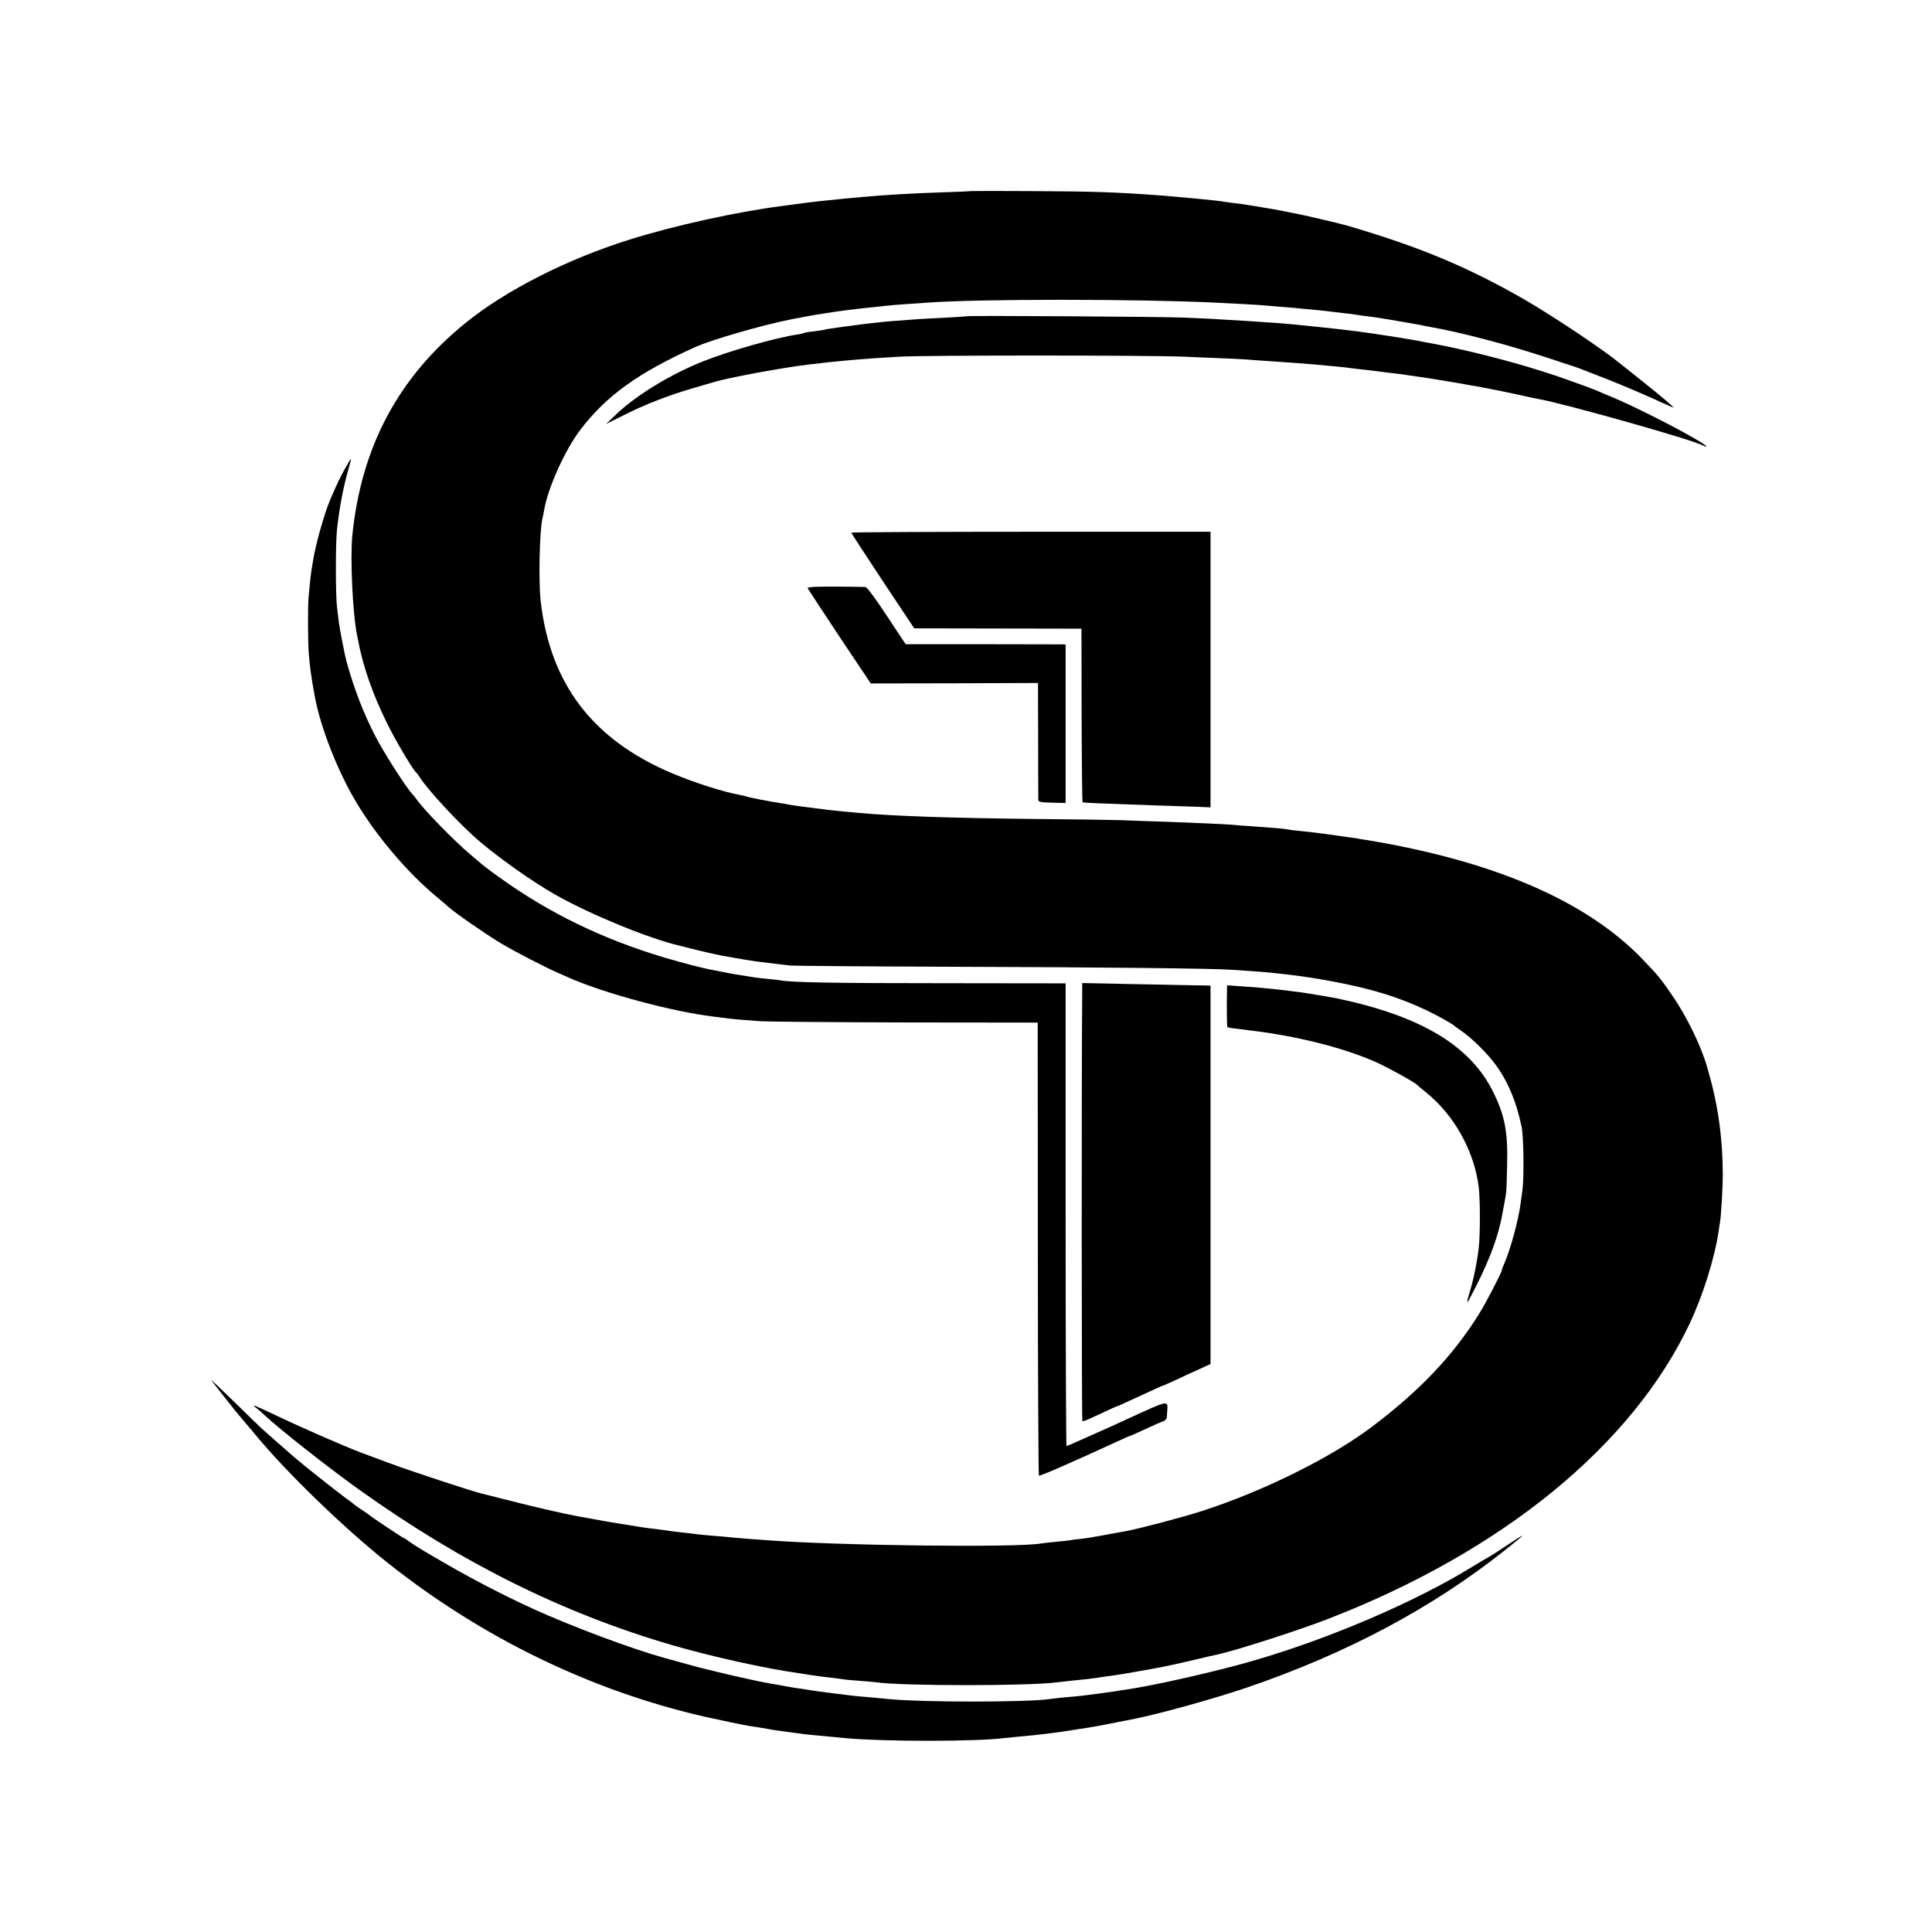
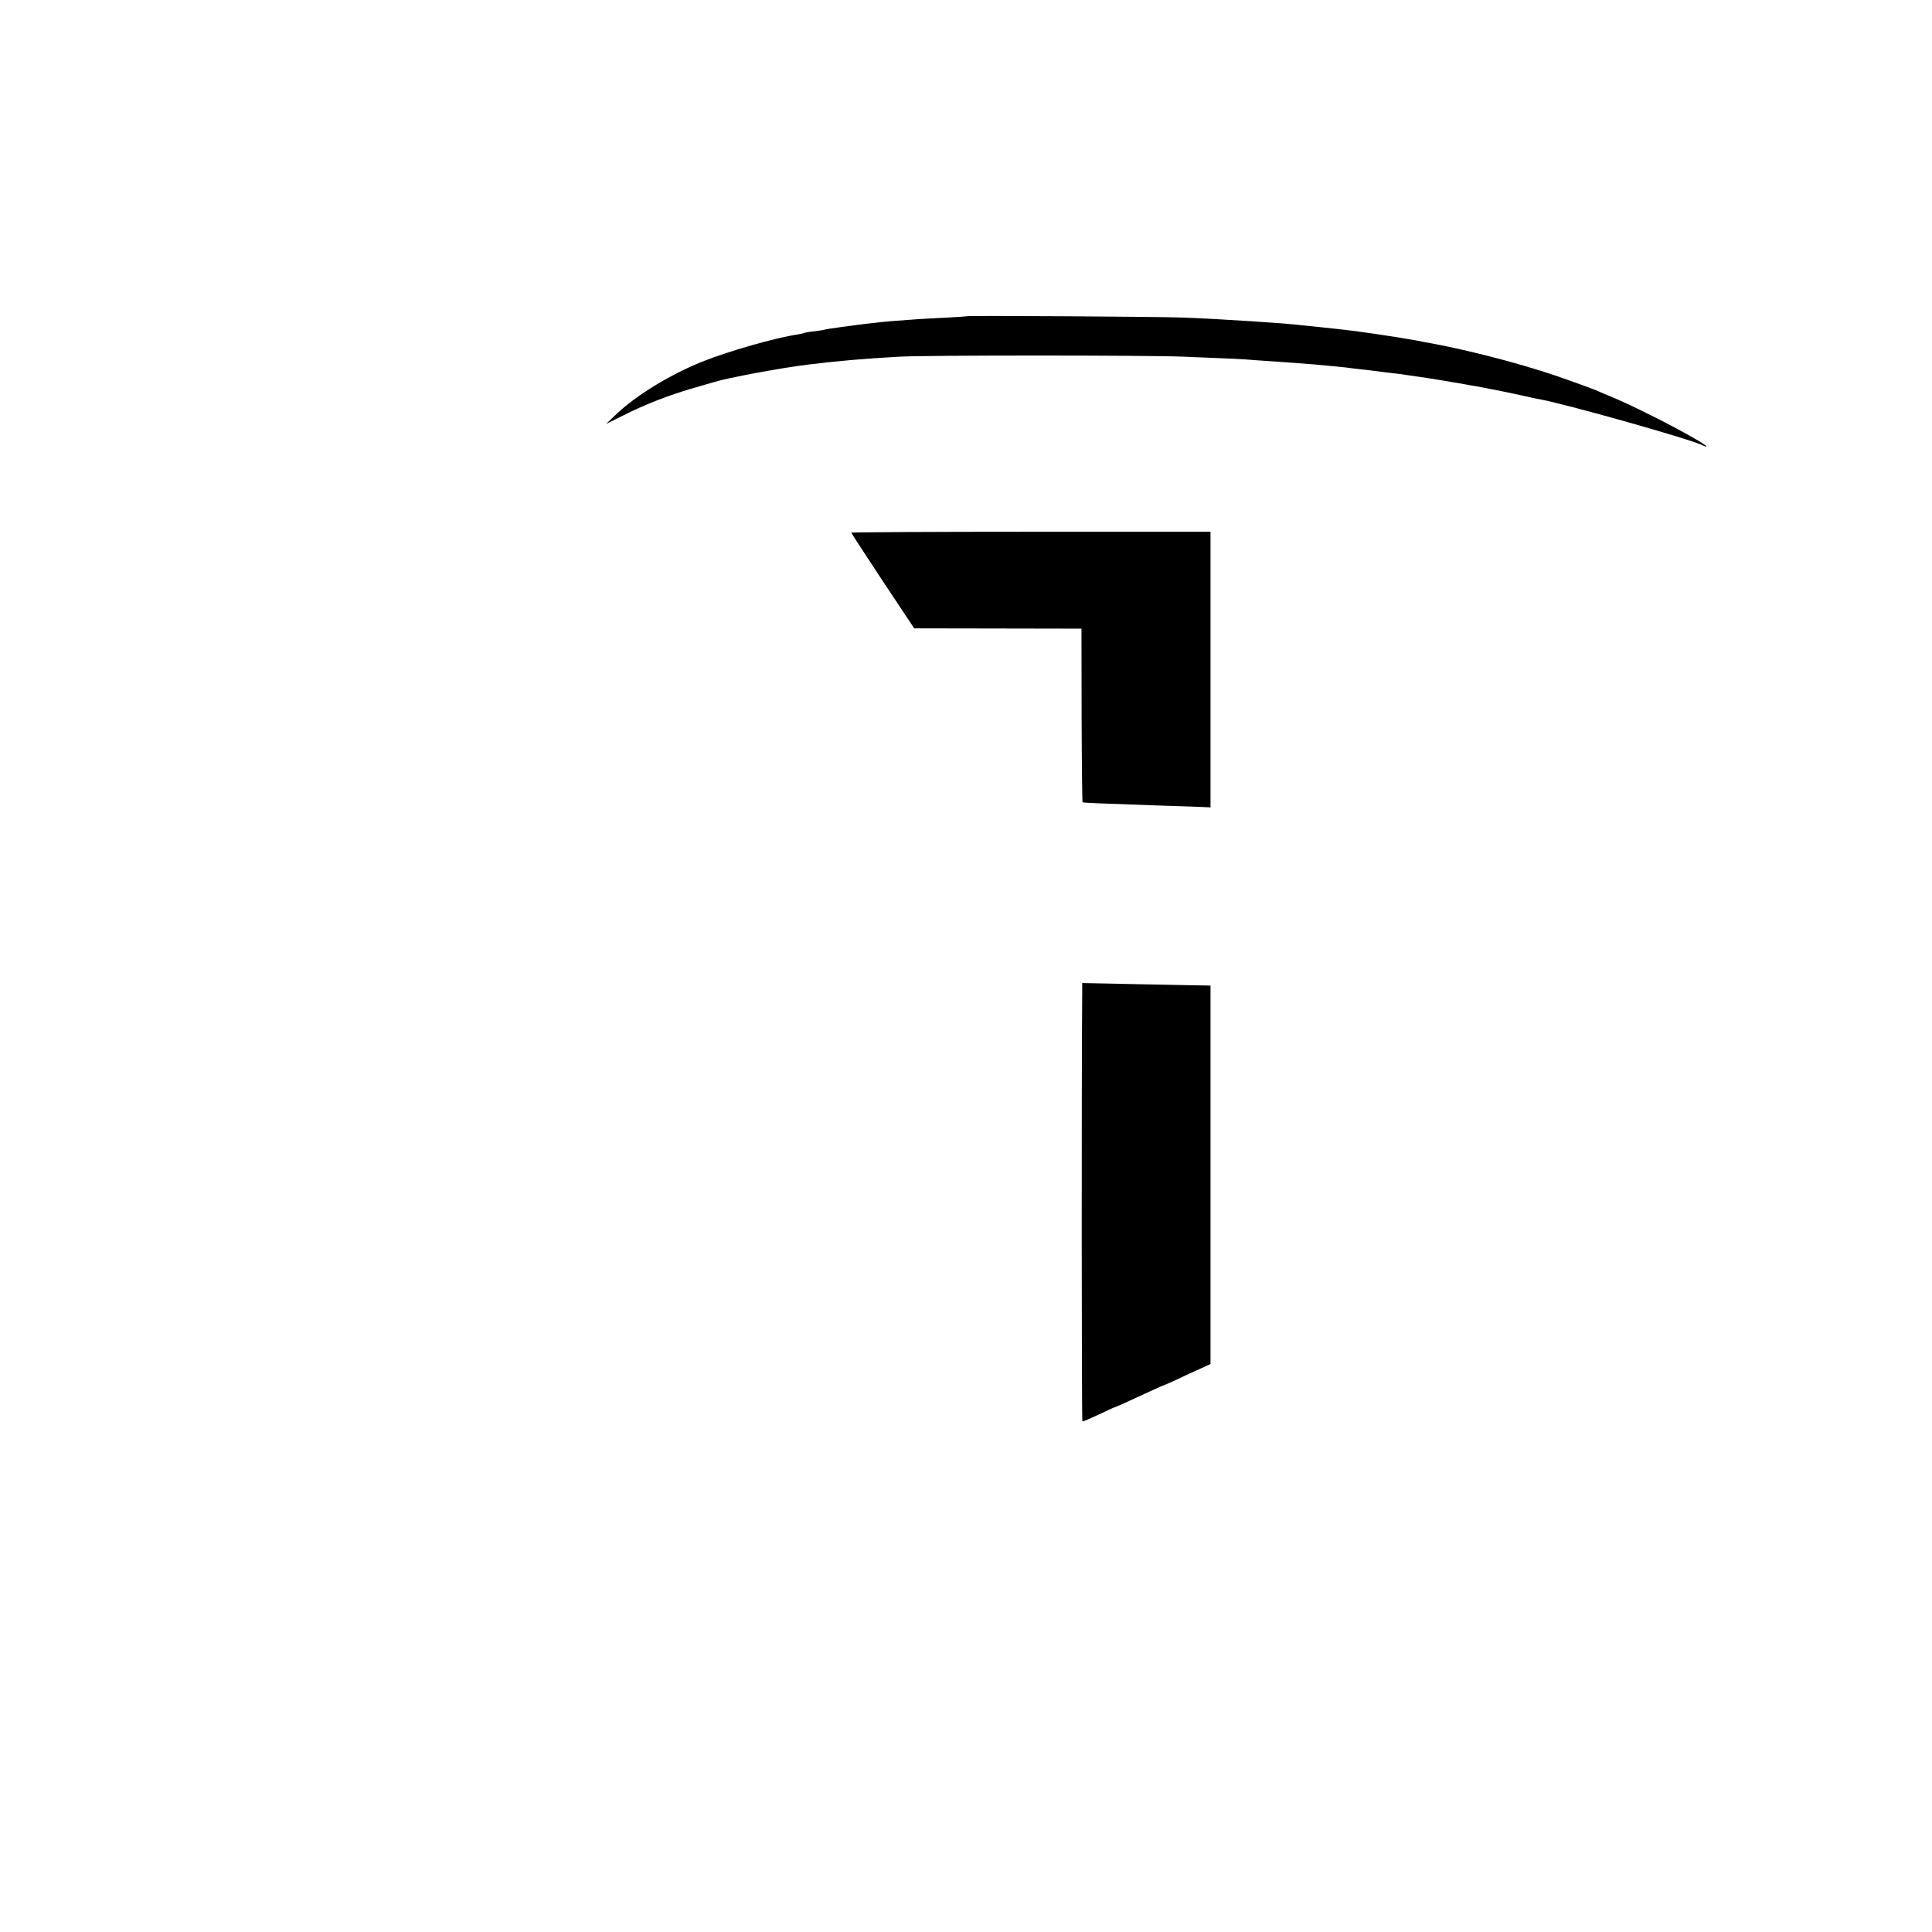
<svg xmlns="http://www.w3.org/2000/svg" version="1.0" width="1280pt" height="1280pt" viewBox="0 0 1280 1280" preserveAspectRatio="xMidYMid meet">
  <g transform="translate(0,1280) scale(0.1,-0.1)" fill="#000000" stroke="none">
-     <path d="M6437 11534 c-1 -1 -85 -5 -187 -8 -227 -8 -384 -17 -535 -31 -27 -2 -77 -7 -110 -10 -67 -6 -236 -24 -275 -30 -66 -9 -109 -15 -150 -20 -293 -37 -716 -130 -1011 -223 -411 -129 -815 -334 -1079 -547 -450 -362 -697 -825 -756 -1415 -14 -146 2 -509 30 -650 3 -14 7 -36 10 -50 31 -163 95 -349 187 -535 57 -118 176 -318 198 -335 4 -3 14 -16 22 -30 49 -77 226 -270 355 -388 130 -119 381 -298 549 -393 239 -133 607 -284 815 -334 8 -2 62 -15 120 -30 58 -14 128 -30 155 -35 131 -24 224 -39 270 -44 28 -3 72 -9 99 -12 26 -3 67 -8 90 -11 22 -2 502 -6 1066 -8 1012 -3 1734 -11 1860 -20 145 -9 227 -16 268 -20 23 -3 63 -7 90 -10 216 -24 477 -75 642 -126 100 -30 197 -68 290 -112 78 -37 178 -93 190 -107 3 -3 23 -17 45 -32 62 -43 158 -136 214 -209 86 -112 146 -251 182 -424 14 -67 17 -341 5 -425 -4 -30 -10 -66 -11 -80 -16 -119 -67 -306 -111 -407 -8 -17 -14 -34 -14 -38 0 -14 -109 -224 -152 -292 -172 -275 -393 -508 -709 -746 -267 -202 -715 -425 -1123 -557 -118 -39 -422 -119 -506 -134 -19 -3 -46 -8 -60 -11 -14 -3 -38 -7 -55 -10 -16 -3 -41 -7 -55 -10 -58 -11 -97 -17 -135 -21 -22 -2 -49 -5 -61 -8 -12 -2 -57 -7 -100 -11 -43 -4 -87 -9 -97 -11 -153 -28 -1318 -15 -1807 21 -30 2 -91 7 -135 10 -44 3 -96 8 -115 10 -19 2 -71 7 -115 10 -44 4 -91 8 -105 10 -14 2 -50 7 -80 10 -54 5 -112 13 -160 20 -14 2 -49 7 -79 10 -30 4 -61 8 -70 10 -9 1 -50 8 -91 15 -62 9 -171 28 -310 54 -86 15 -290 62 -445 102 -99 25 -187 47 -195 49 -54 12 -485 154 -615 203 -66 24 -147 55 -180 67 -105 39 -409 172 -561 245 -147 70 -175 81 -140 55 10 -7 37 -31 60 -52 103 -96 417 -343 625 -492 680 -486 1349 -819 2076 -1031 259 -75 613 -154 835 -185 14 -2 54 -8 90 -14 36 -5 92 -13 125 -16 33 -4 67 -8 75 -10 8 -2 56 -7 105 -10 50 -4 101 -8 115 -10 166 -26 1035 -26 1210 0 14 2 54 6 90 10 83 8 135 14 169 19 14 3 51 8 81 12 30 4 57 8 60 9 3 0 26 4 51 8 70 12 99 17 159 28 30 6 66 12 80 15 38 7 114 24 230 51 58 14 114 27 125 29 115 23 533 157 746 239 1154 448 2011 1148 2393 1955 88 186 166 436 191 605 3 23 8 52 10 65 8 39 19 237 19 320 -2 257 -33 471 -105 715 -40 137 -134 331 -230 470 -73 107 -94 133 -194 237 -358 374 -941 634 -1745 778 -30 5 -72 12 -94 16 -21 3 -48 7 -59 10 -11 2 -57 8 -101 14 -45 6 -92 13 -106 15 -27 4 -108 14 -180 21 -25 2 -56 6 -70 9 -26 5 -82 10 -240 21 -52 3 -111 8 -130 10 -47 4 -227 12 -445 20 -99 3 -225 7 -280 10 -55 2 -311 6 -570 8 -561 6 -944 19 -1170 40 -22 2 -76 7 -120 11 -44 4 -87 9 -95 10 -8 1 -40 6 -70 9 -117 15 -136 17 -165 22 -16 3 -39 7 -50 9 -99 15 -233 41 -256 50 -8 2 -25 6 -39 9 -101 17 -304 82 -450 144 -524 222 -806 592 -868 1141 -15 136 -7 479 13 551 2 8 7 31 10 50 25 148 137 396 238 530 173 228 385 380 762 550 113 51 451 148 645 186 41 8 85 16 96 18 12 2 39 7 60 11 22 3 50 7 64 10 94 15 198 28 315 40 33 3 76 8 95 10 19 2 73 7 120 10 47 3 112 8 145 10 341 25 1390 25 1905 0 154 -7 292 -15 345 -20 28 -2 82 -7 120 -10 39 -3 88 -7 110 -10 22 -2 70 -7 107 -10 37 -4 77 -8 90 -10 13 -2 50 -6 83 -10 33 -3 69 -8 80 -10 11 -2 43 -7 70 -10 28 -3 75 -10 105 -15 30 -5 71 -12 90 -15 41 -7 151 -26 165 -29 6 -2 28 -6 50 -10 223 -40 520 -118 805 -212 91 -30 170 -56 175 -58 6 -2 19 -7 30 -11 11 -4 93 -36 182 -71 88 -35 220 -91 293 -124 72 -33 133 -60 136 -60 8 0 -71 67 -211 179 -77 61 -145 116 -152 121 -113 92 -439 309 -622 415 -380 218 -695 349 -1171 489 -55 16 -303 74 -350 82 -14 2 -45 9 -70 14 -42 9 -114 21 -200 35 -19 3 -46 7 -60 10 -14 2 -49 7 -79 10 -30 4 -61 8 -70 10 -39 7 -264 28 -411 40 -295 22 -445 27 -868 29 -211 1 -384 1 -385 0z" />
-     <path d="M6408 10705 c-1 -1 -68 -6 -148 -10 -80 -4 -163 -8 -185 -10 -139 -10 -214 -16 -245 -20 -19 -2 -60 -7 -90 -10 -30 -4 -66 -8 -80 -10 -14 -2 -63 -9 -110 -15 -46 -6 -87 -13 -90 -15 -3 -1 -32 -6 -65 -10 -32 -3 -62 -8 -66 -11 -4 -2 -24 -6 -45 -10 -145 -21 -459 -111 -631 -180 -208 -83 -435 -221 -564 -343 l-74 -70 115 57 c142 72 297 132 454 178 67 19 135 39 151 44 88 27 442 93 615 114 202 25 377 40 610 53 180 10 1629 10 1880 0 346 -14 395 -16 460 -22 36 -3 101 -7 145 -10 82 -5 178 -13 256 -19 153 -14 197 -18 219 -21 14 -2 50 -7 80 -10 30 -3 91 -10 135 -16 44 -6 96 -12 115 -14 19 -2 49 -6 65 -9 32 -5 104 -15 145 -21 34 -5 209 -34 240 -40 14 -3 52 -10 85 -15 88 -16 251 -49 320 -65 33 -8 74 -17 90 -19 166 -29 1014 -268 1087 -307 11 -6 21 -9 23 -7 8 7 -163 104 -340 193 -156 78 -208 102 -310 145 -11 4 -37 15 -57 24 -21 9 -55 23 -75 30 -197 72 -259 93 -403 136 -215 64 -482 129 -685 164 -16 3 -39 8 -50 10 -11 2 -40 7 -65 11 -25 4 -54 9 -65 11 -10 2 -37 6 -60 9 -22 3 -51 8 -65 10 -14 2 -45 7 -70 10 -25 4 -56 8 -70 10 -43 6 -166 20 -265 30 -33 3 -78 8 -100 10 -62 7 -142 14 -240 20 -49 4 -117 8 -150 10 -102 7 -264 16 -395 21 -140 6 -1426 14 -1432 9z" />
-     <path d="M2287 9698 c-33 -60 -57 -109 -99 -208 -38 -88 -97 -296 -113 -400 -4 -25 -9 -54 -11 -65 -4 -23 -14 -117 -20 -185 -5 -66 -4 -285 1 -360 7 -92 17 -169 41 -296 38 -206 153 -498 276 -702 133 -222 334 -459 523 -617 33 -27 71 -60 85 -73 45 -40 243 -178 346 -240 99 -59 292 -159 389 -201 28 -12 59 -26 70 -31 236 -103 679 -222 950 -255 28 -3 64 -8 80 -10 40 -6 120 -13 235 -21 52 -3 487 -7 965 -8 l870 -1 1 -1498 c0 -823 4 -1500 7 -1503 5 -6 189 74 535 233 39 18 74 33 77 33 2 0 46 20 98 44 52 24 103 47 115 50 13 5 22 16 23 29 0 12 2 35 3 50 4 58 1 58 -234 -50 -41 -19 -93 -43 -115 -53 -56 -25 -116 -52 -222 -99 -50 -23 -93 -41 -97 -41 -3 0 -6 690 -6 1533 l0 1532 -808 1 c-726 0 -1011 5 -1082 19 -13 2 -49 7 -79 9 -31 3 -74 8 -96 11 -84 13 -162 26 -205 35 -25 5 -56 12 -70 14 -52 8 -207 49 -319 82 -412 124 -762 294 -1088 528 -54 38 -109 80 -123 92 -14 12 -47 41 -75 64 -108 91 -307 295 -354 363 -8 12 -24 31 -34 42 -37 39 -186 272 -239 375 -79 152 -143 318 -193 500 -10 37 -44 209 -49 250 -3 25 -9 72 -13 105 -10 77 -10 418 -1 510 16 149 42 287 77 408 11 37 18 67 16 67 -2 0 -19 -28 -38 -62z" />
+     <path d="M6408 10705 c-1 -1 -68 -6 -148 -10 -80 -4 -163 -8 -185 -10 -139 -10 -214 -16 -245 -20 -19 -2 -60 -7 -90 -10 -30 -4 -66 -8 -80 -10 -14 -2 -63 -9 -110 -15 -46 -6 -87 -13 -90 -15 -3 -1 -32 -6 -65 -10 -32 -3 -62 -8 -66 -11 -4 -2 -24 -6 -45 -10 -145 -21 -459 -111 -631 -180 -208 -83 -435 -221 -564 -343 l-74 -70 115 57 c142 72 297 132 454 178 67 19 135 39 151 44 88 27 442 93 615 114 202 25 377 40 610 53 180 10 1629 10 1880 0 346 -14 395 -16 460 -22 36 -3 101 -7 145 -10 82 -5 178 -13 256 -19 153 -14 197 -18 219 -21 14 -2 50 -7 80 -10 30 -3 91 -10 135 -16 44 -6 96 -12 115 -14 19 -2 49 -6 65 -9 32 -5 104 -15 145 -21 34 -5 209 -34 240 -40 14 -3 52 -10 85 -15 88 -16 251 -49 320 -65 33 -8 74 -17 90 -19 166 -29 1014 -268 1087 -307 11 -6 21 -9 23 -7 8 7 -163 104 -340 193 -156 78 -208 102 -310 145 -11 4 -37 15 -57 24 -21 9 -55 23 -75 30 -197 72 -259 93 -403 136 -215 64 -482 129 -685 164 -16 3 -39 8 -50 10 -11 2 -40 7 -65 11 -25 4 -54 9 -65 11 -10 2 -37 6 -60 9 -22 3 -51 8 -65 10 -14 2 -45 7 -70 10 -25 4 -56 8 -70 10 -43 6 -166 20 -265 30 -33 3 -78 8 -100 10 -62 7 -142 14 -240 20 -49 4 -117 8 -150 10 -102 7 -264 16 -395 21 -140 6 -1426 14 -1432 9" />
    <path d="M5640 9271 c0 -3 94 -147 208 -320 l209 -314 554 -1 554 -1 1 -573 c1 -315 4 -575 6 -577 3 -4 113 -8 483 -21 99 -3 222 -7 273 -9 l92 -4 0 913 0 913 -1190 0 c-654 0 -1190 -3 -1190 -6z" />
-     <path d="M5393 8912 c-24 -2 -43 -5 -43 -7 0 -2 94 -146 209 -319 l210 -314 554 1 554 2 1 -380 c0 -209 1 -387 1 -395 1 -13 18 -16 91 -18 l90 -2 0 525 0 525 -27 1 c-16 0 -254 0 -530 1 l-503 0 -125 189 c-81 123 -131 189 -142 190 -85 3 -307 3 -340 1z" />
    <path d="M7170 6231 c-5 -555 -4 -2844 1 -2846 6 -4 19 2 151 63 37 18 69 32 72 32 2 0 42 17 88 39 159 73 219 101 223 101 2 0 41 17 87 38 45 22 116 54 156 72 l72 33 0 1253 0 1254 -32 1 c-18 0 -139 2 -268 5 -129 2 -306 6 -392 8 l-158 3 0 -56z" />
-     <path d="M8129 6233 c-2 -101 -1 -235 3 -238 2 -2 24 -7 48 -9 25 -3 68 -8 95 -12 310 -36 621 -114 837 -209 83 -37 263 -136 278 -154 3 -3 27 -24 55 -46 189 -151 322 -390 352 -630 10 -77 10 -321 0 -403 -11 -94 -34 -208 -57 -282 -24 -79 -25 -95 -4 -55 121 226 188 398 218 565 3 14 9 48 14 75 13 70 13 63 17 245 6 220 -15 329 -92 485 -152 308 -480 504 -1038 621 -35 7 -189 33 -225 38 -68 9 -125 16 -170 21 -25 2 -65 6 -90 9 -25 3 -89 8 -142 11 l-98 7 -1 -39z" />
-     <path d="M1400 3655 c24 -32 36 -46 94 -120 31 -38 59 -75 63 -80 5 -6 33 -39 63 -75 30 -35 64 -75 75 -89 205 -248 583 -614 872 -844 628 -499 1352 -850 2108 -1022 93 -21 266 -57 290 -60 36 -5 103 -16 130 -21 11 -3 52 -9 90 -14 39 -5 86 -11 105 -14 40 -6 107 -13 200 -21 36 -3 88 -8 115 -11 250 -23 870 -23 1050 1 16 2 62 6 100 10 120 10 244 25 365 45 30 5 71 11 90 14 57 9 109 19 315 60 167 34 530 135 735 205 665 227 1231 529 1715 914 143 114 145 119 15 33 -63 -42 -121 -80 -129 -83 -8 -4 -61 -35 -118 -70 -368 -225 -920 -463 -1417 -609 -242 -72 -676 -171 -871 -199 -22 -3 -51 -7 -65 -10 -61 -9 -127 -18 -223 -30 -21 -2 -70 -7 -110 -10 -40 -4 -83 -9 -97 -11 -144 -23 -861 -23 -1080 0 -19 2 -71 7 -114 11 -80 6 -119 10 -191 20 -22 2 -62 7 -90 11 -59 7 -100 13 -135 19 -14 3 -41 7 -60 9 -19 3 -60 9 -90 15 -30 6 -71 13 -90 16 -103 17 -413 88 -560 130 -52 14 -117 32 -145 40 -227 63 -613 208 -871 325 -227 104 -447 220 -672 353 -89 52 -149 90 -169 107 -7 5 -15 10 -18 10 -5 0 -215 140 -225 150 -3 3 -25 19 -50 35 -25 16 -47 32 -50 35 -3 3 -32 25 -65 49 -67 50 -284 222 -330 262 -73 63 -211 185 -226 199 -9 8 -90 87 -180 175 -90 88 -157 151 -149 140z" />
  </g>
</svg>